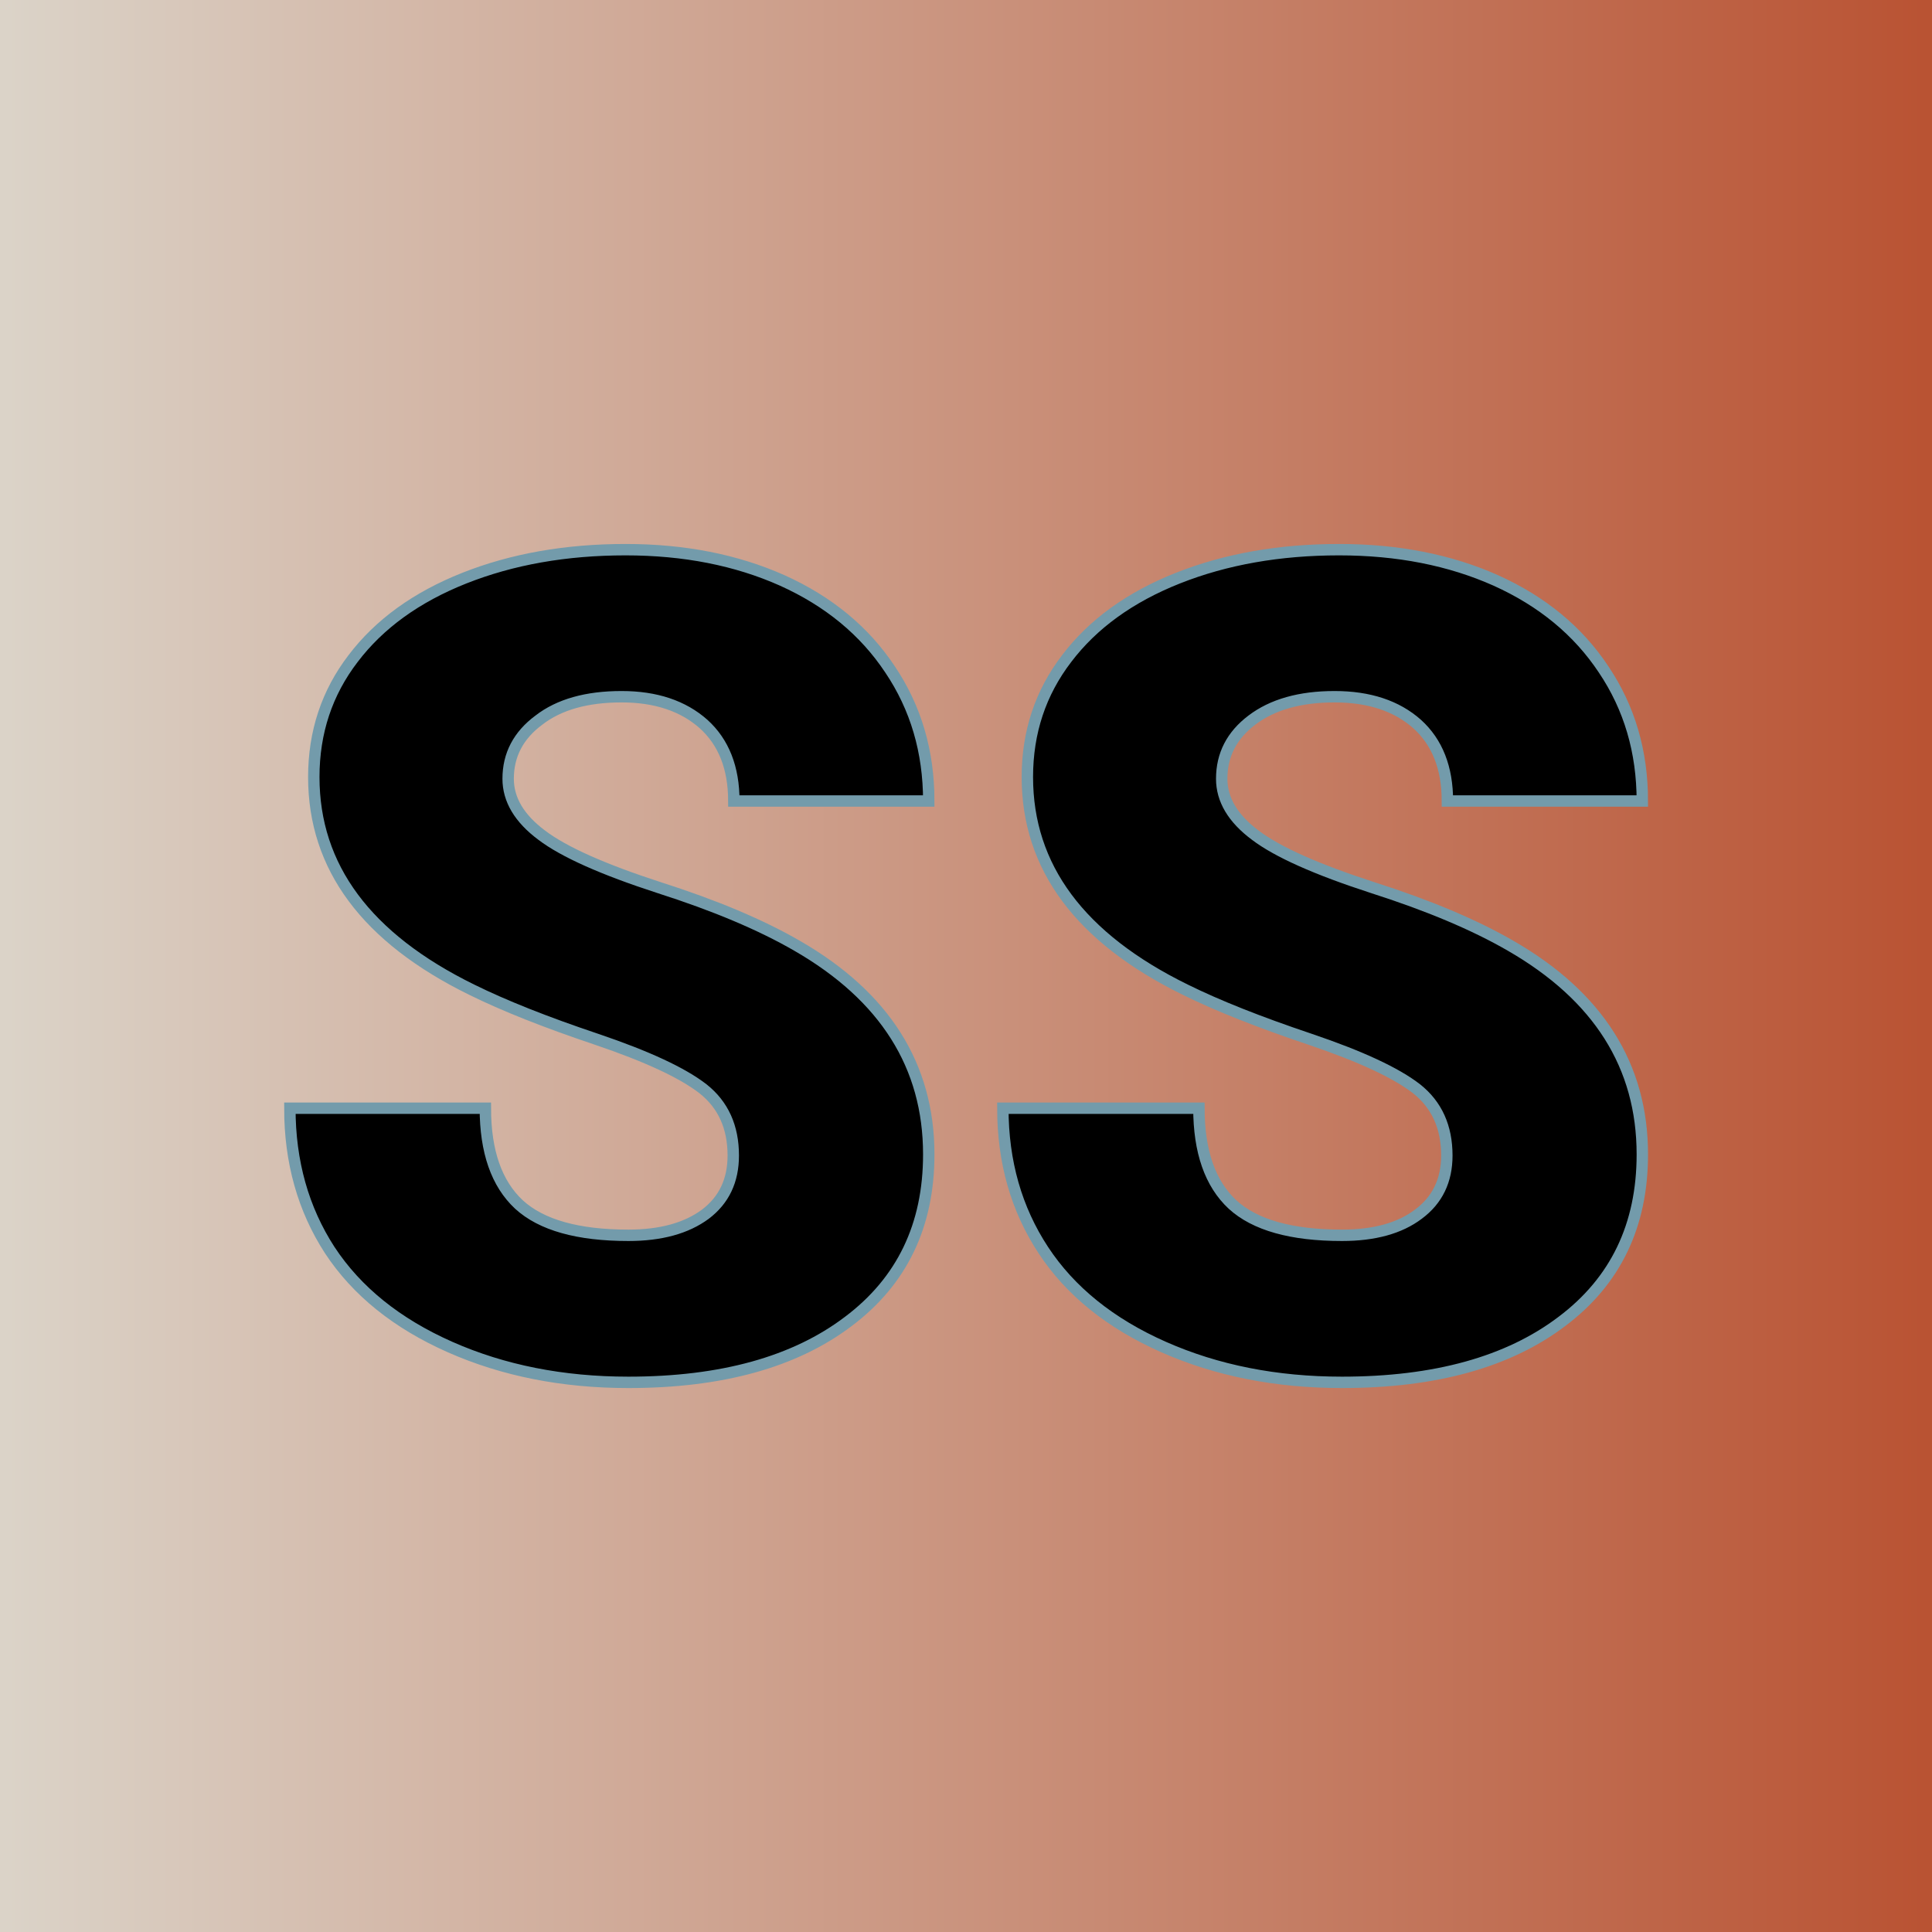
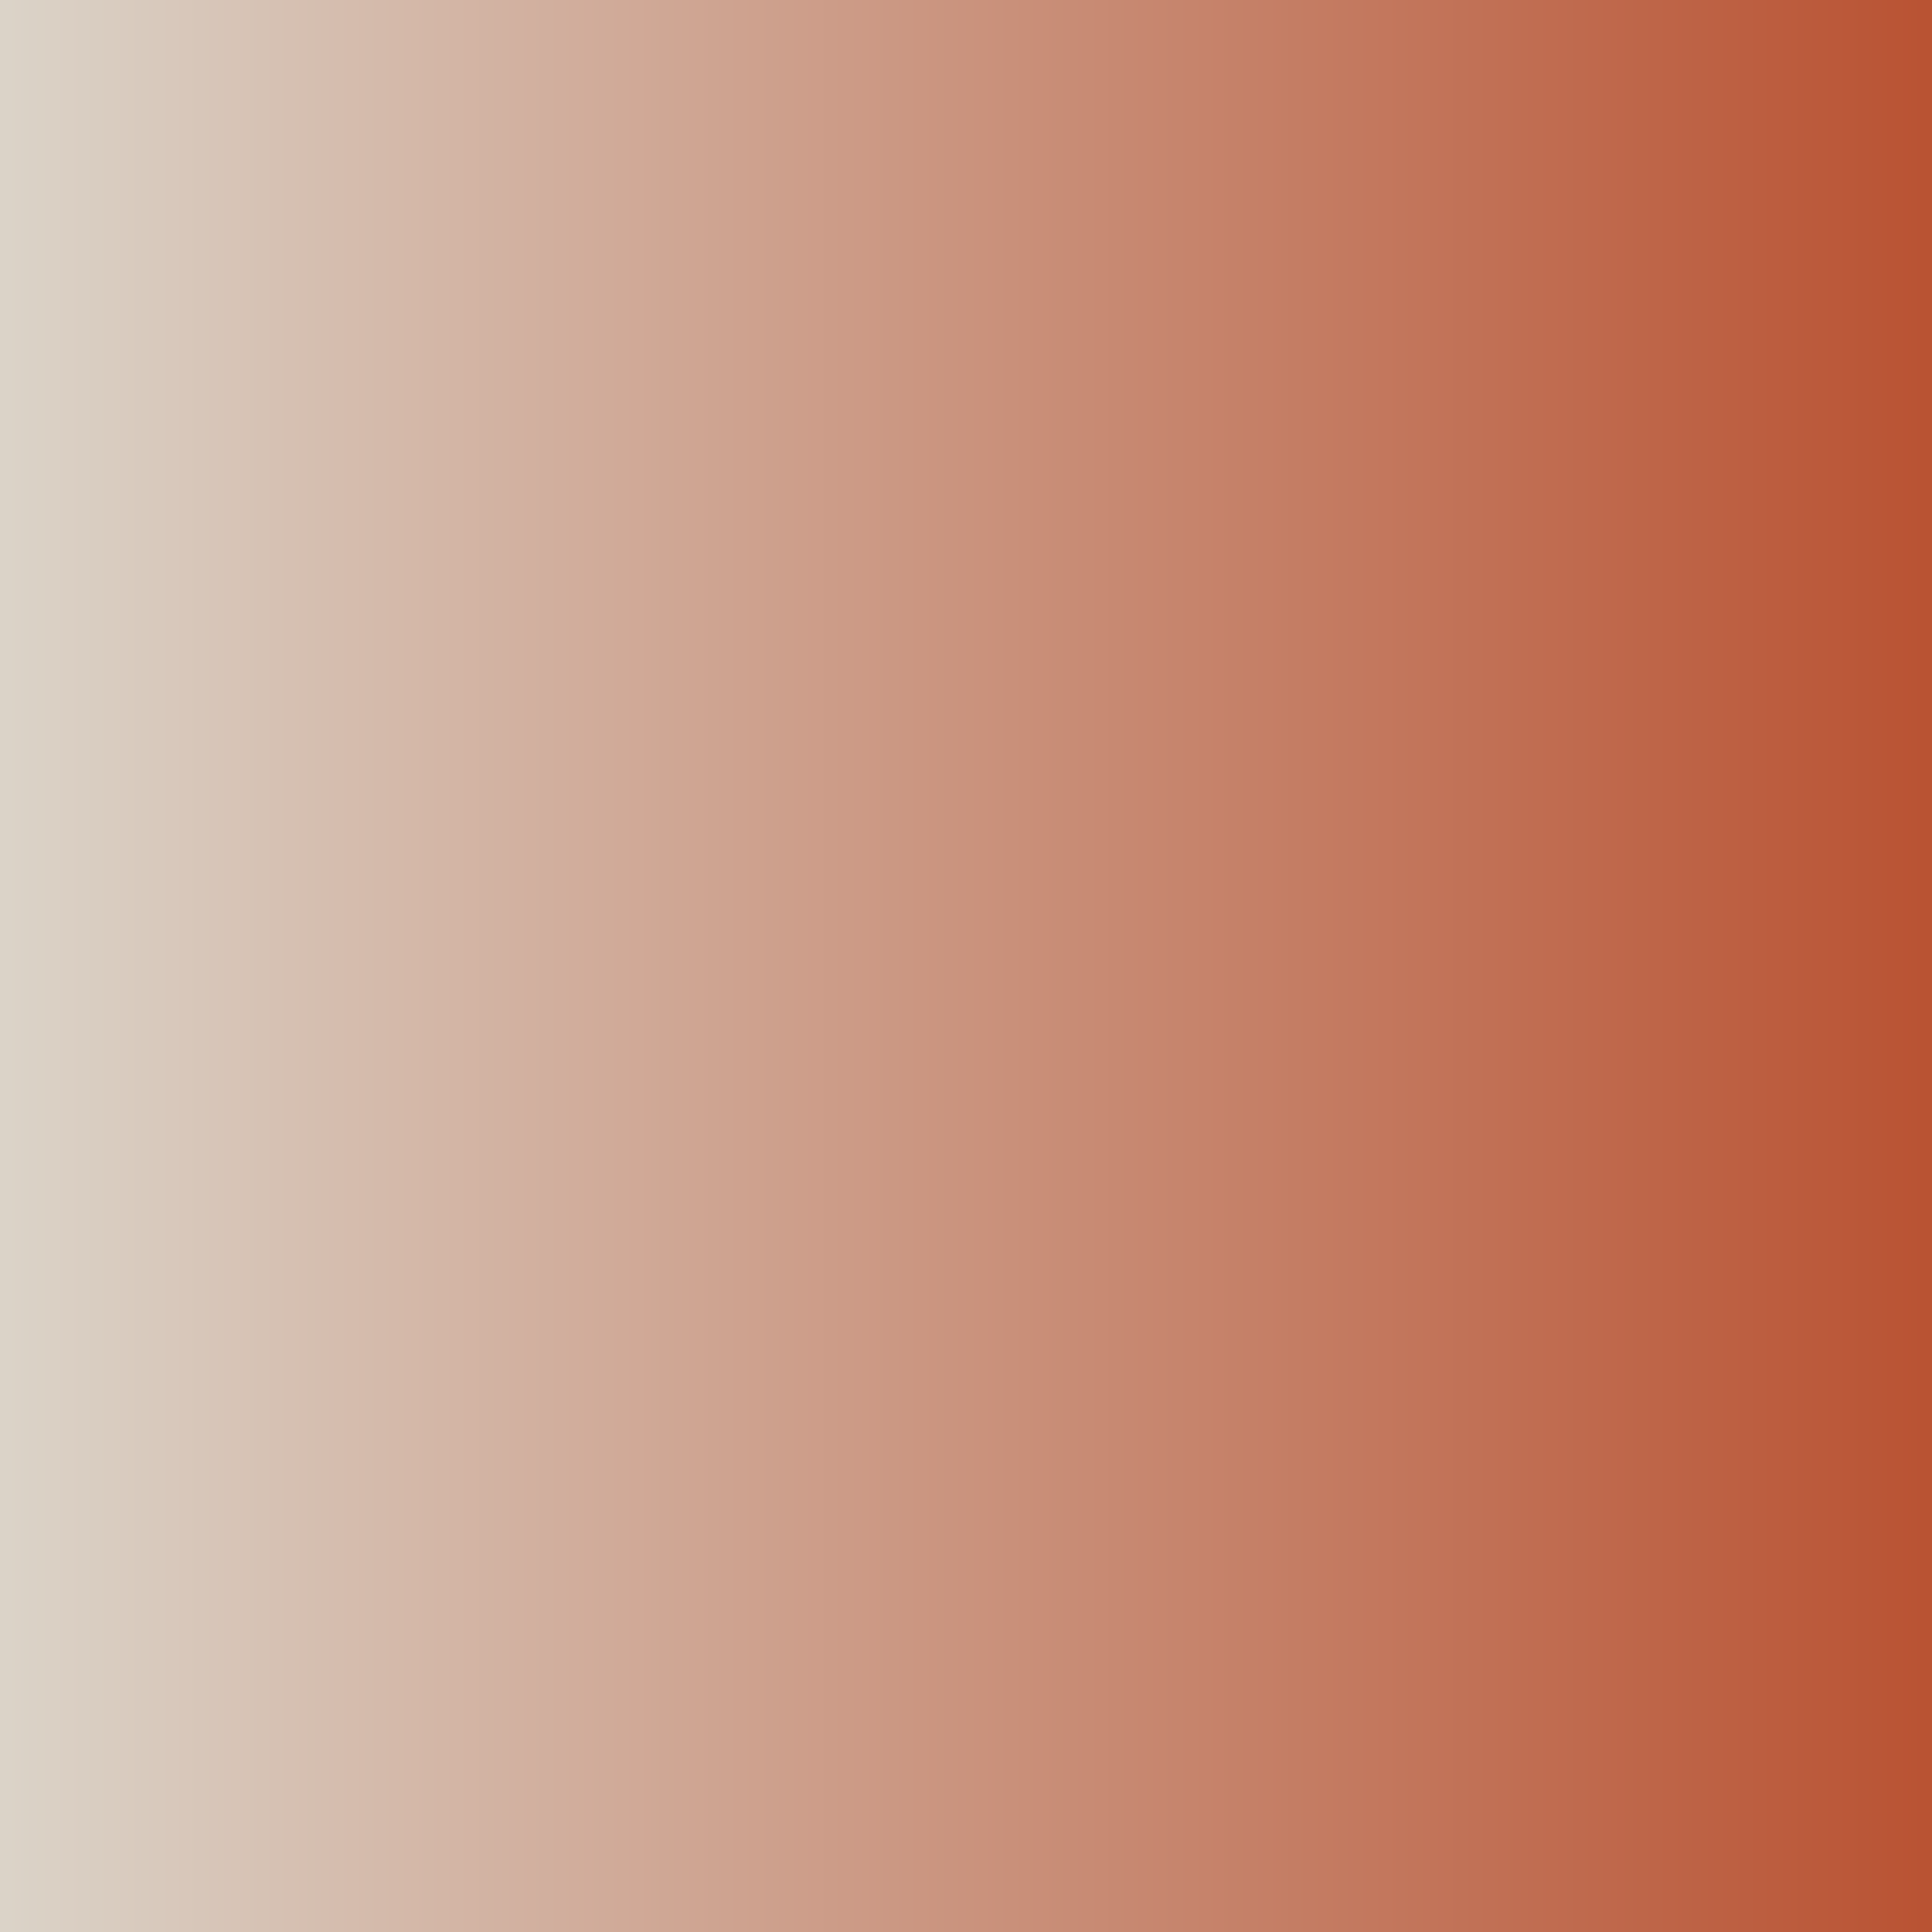
<svg xmlns="http://www.w3.org/2000/svg" version="1.1" viewBox="0 0 200 200">
  <rect width="200" height="200" fill="url('#gradient')" />
  <defs>
    <linearGradient id="gradient" gradientTransform="rotate(360 0.5 0.5)">
      <stop offset="0%" stop-color="#dbd4c9" />
      <stop offset="100%" stop-color="#b95232" />
    </linearGradient>
  </defs>
  <g>
    <g fill="#000000" transform="matrix(5.9,0,0,5.9,26.289,141.921)" stroke="#739bab" stroke-width="0.2">
-       <path d="M8.41-3.78L8.41-3.78Q8.41-4.53 7.88-4.95Q7.34-5.37 6.01-5.82Q4.67-6.27 3.82-6.69L3.82-6.69Q1.05-8.05 1.05-10.42L1.05-10.42Q1.05-11.60 1.74-12.50Q2.43-13.41 3.69-13.91Q4.95-14.41 6.52-14.41L6.52-14.41Q8.06-14.41 9.27-13.87Q10.49-13.32 11.16-12.31Q11.84-11.30 11.84-10L11.84-10L8.42-10Q8.42-10.87 7.89-11.35Q7.35-11.83 6.45-11.83L6.45-11.83Q5.53-11.83 5.00-11.42Q4.46-11.02 4.46-10.39L4.46-10.39Q4.46-9.84 5.05-9.40Q5.63-8.96 7.11-8.48Q8.58-8.01 9.53-7.46L9.53-7.46Q11.84-6.13 11.84-3.80L11.84-3.80Q11.84-1.93 10.43-0.87Q9.02 0.20 6.57 0.20L6.57 0.20Q4.84 0.20 3.44-0.42Q2.04-1.04 1.33-2.12Q0.63-3.20 0.63-4.61L0.63-4.61L4.06-4.61Q4.06-3.47 4.65-2.92Q5.24-2.38 6.57-2.38L6.57-2.38Q7.42-2.38 7.92-2.75Q8.41-3.12 8.41-3.78ZM20.93-3.78L20.93-3.78Q20.93-4.53 20.40-4.95Q19.86-5.37 18.53-5.82Q17.19-6.27 16.34-6.69L16.34-6.69Q13.57-8.05 13.57-10.42L13.57-10.42Q13.57-11.60 14.26-12.50Q14.95-13.41 16.21-13.91Q17.47-14.41 19.04-14.41L19.04-14.41Q20.58-14.41 21.79-13.87Q23.01-13.32 23.68-12.31Q24.36-11.30 24.36-10L24.36-10L20.94-10Q20.94-10.87 20.41-11.35Q19.87-11.83 18.96-11.83L18.96-11.83Q18.05-11.83 17.51-11.42Q16.98-11.02 16.98-10.39L16.98-10.39Q16.98-9.84 17.57-9.40Q18.15-8.96 19.63-8.48Q21.10-8.01 22.05-7.46L22.05-7.46Q24.36-6.13 24.36-3.80L24.36-3.80Q24.36-1.93 22.95-0.87Q21.54 0.20 19.09 0.20L19.09 0.20Q17.36 0.20 15.96-0.42Q14.56-1.04 13.85-2.12Q13.14-3.20 13.14-4.61L13.14-4.61L16.58-4.61Q16.58-3.47 17.17-2.92Q17.76-2.38 19.09-2.38L19.09-2.38Q19.94-2.38 20.43-2.75Q20.93-3.12 20.93-3.78Z" />
-     </g>
+       </g>
  </g>
</svg>